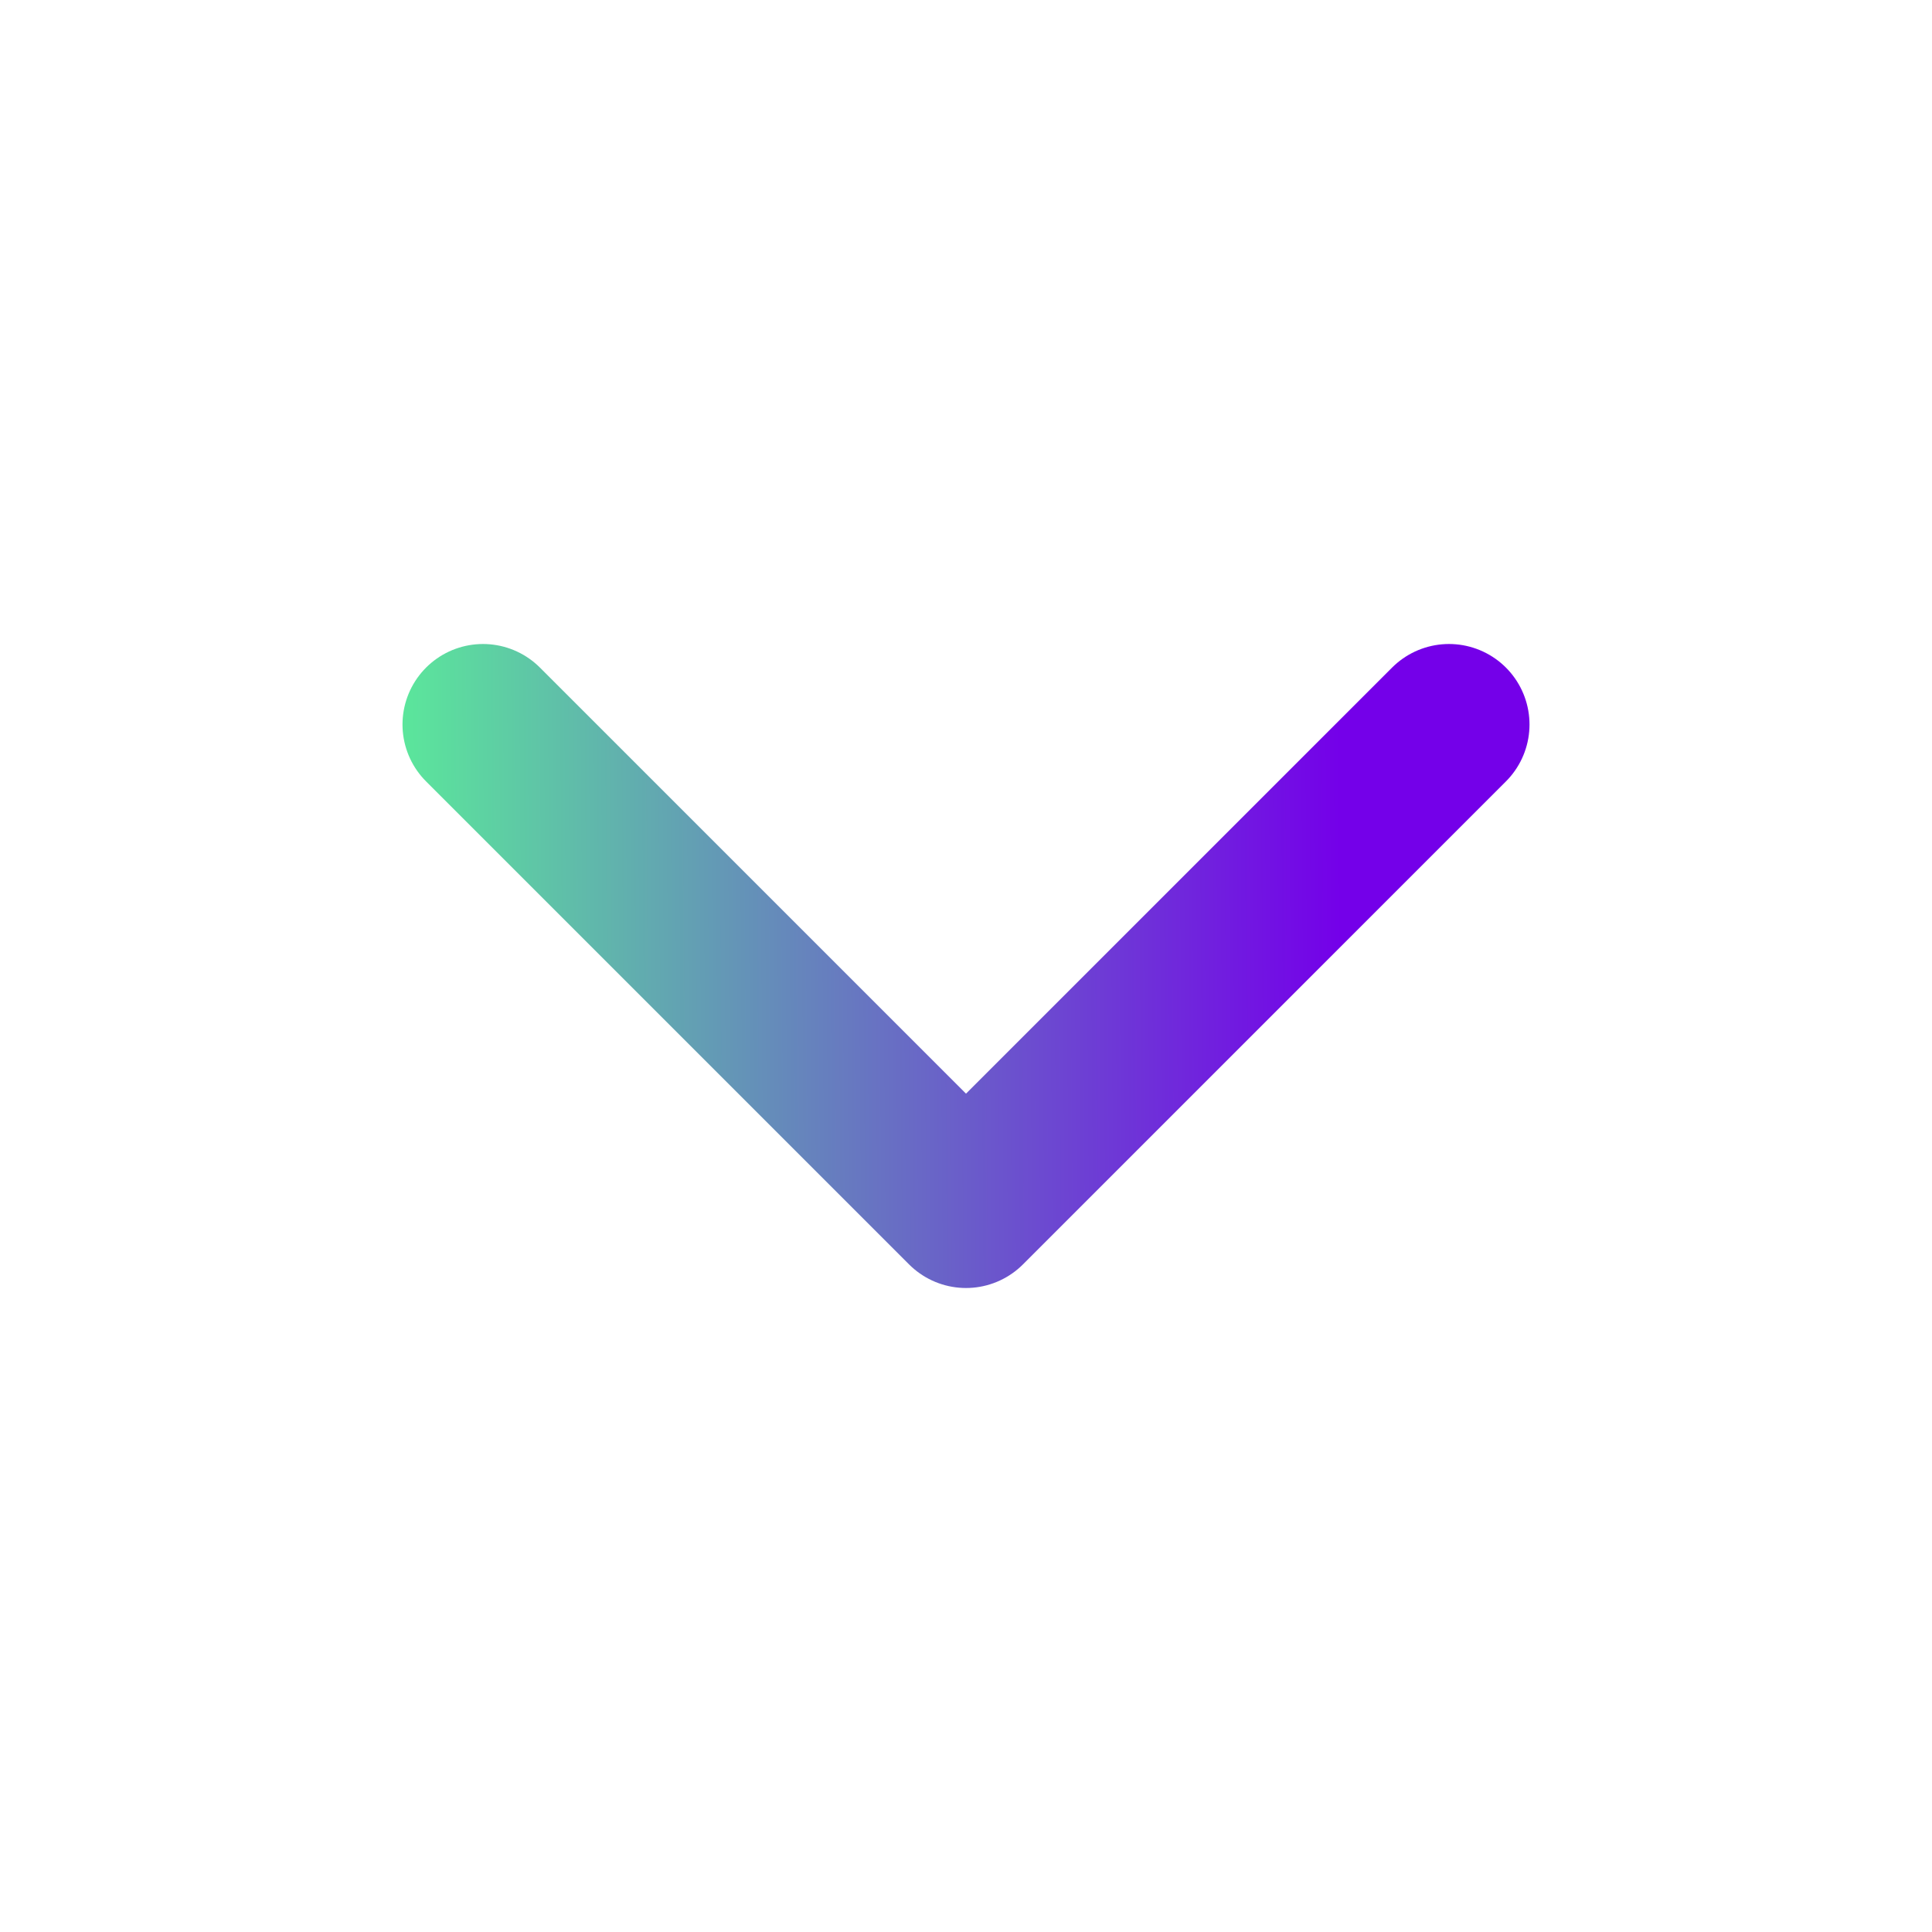
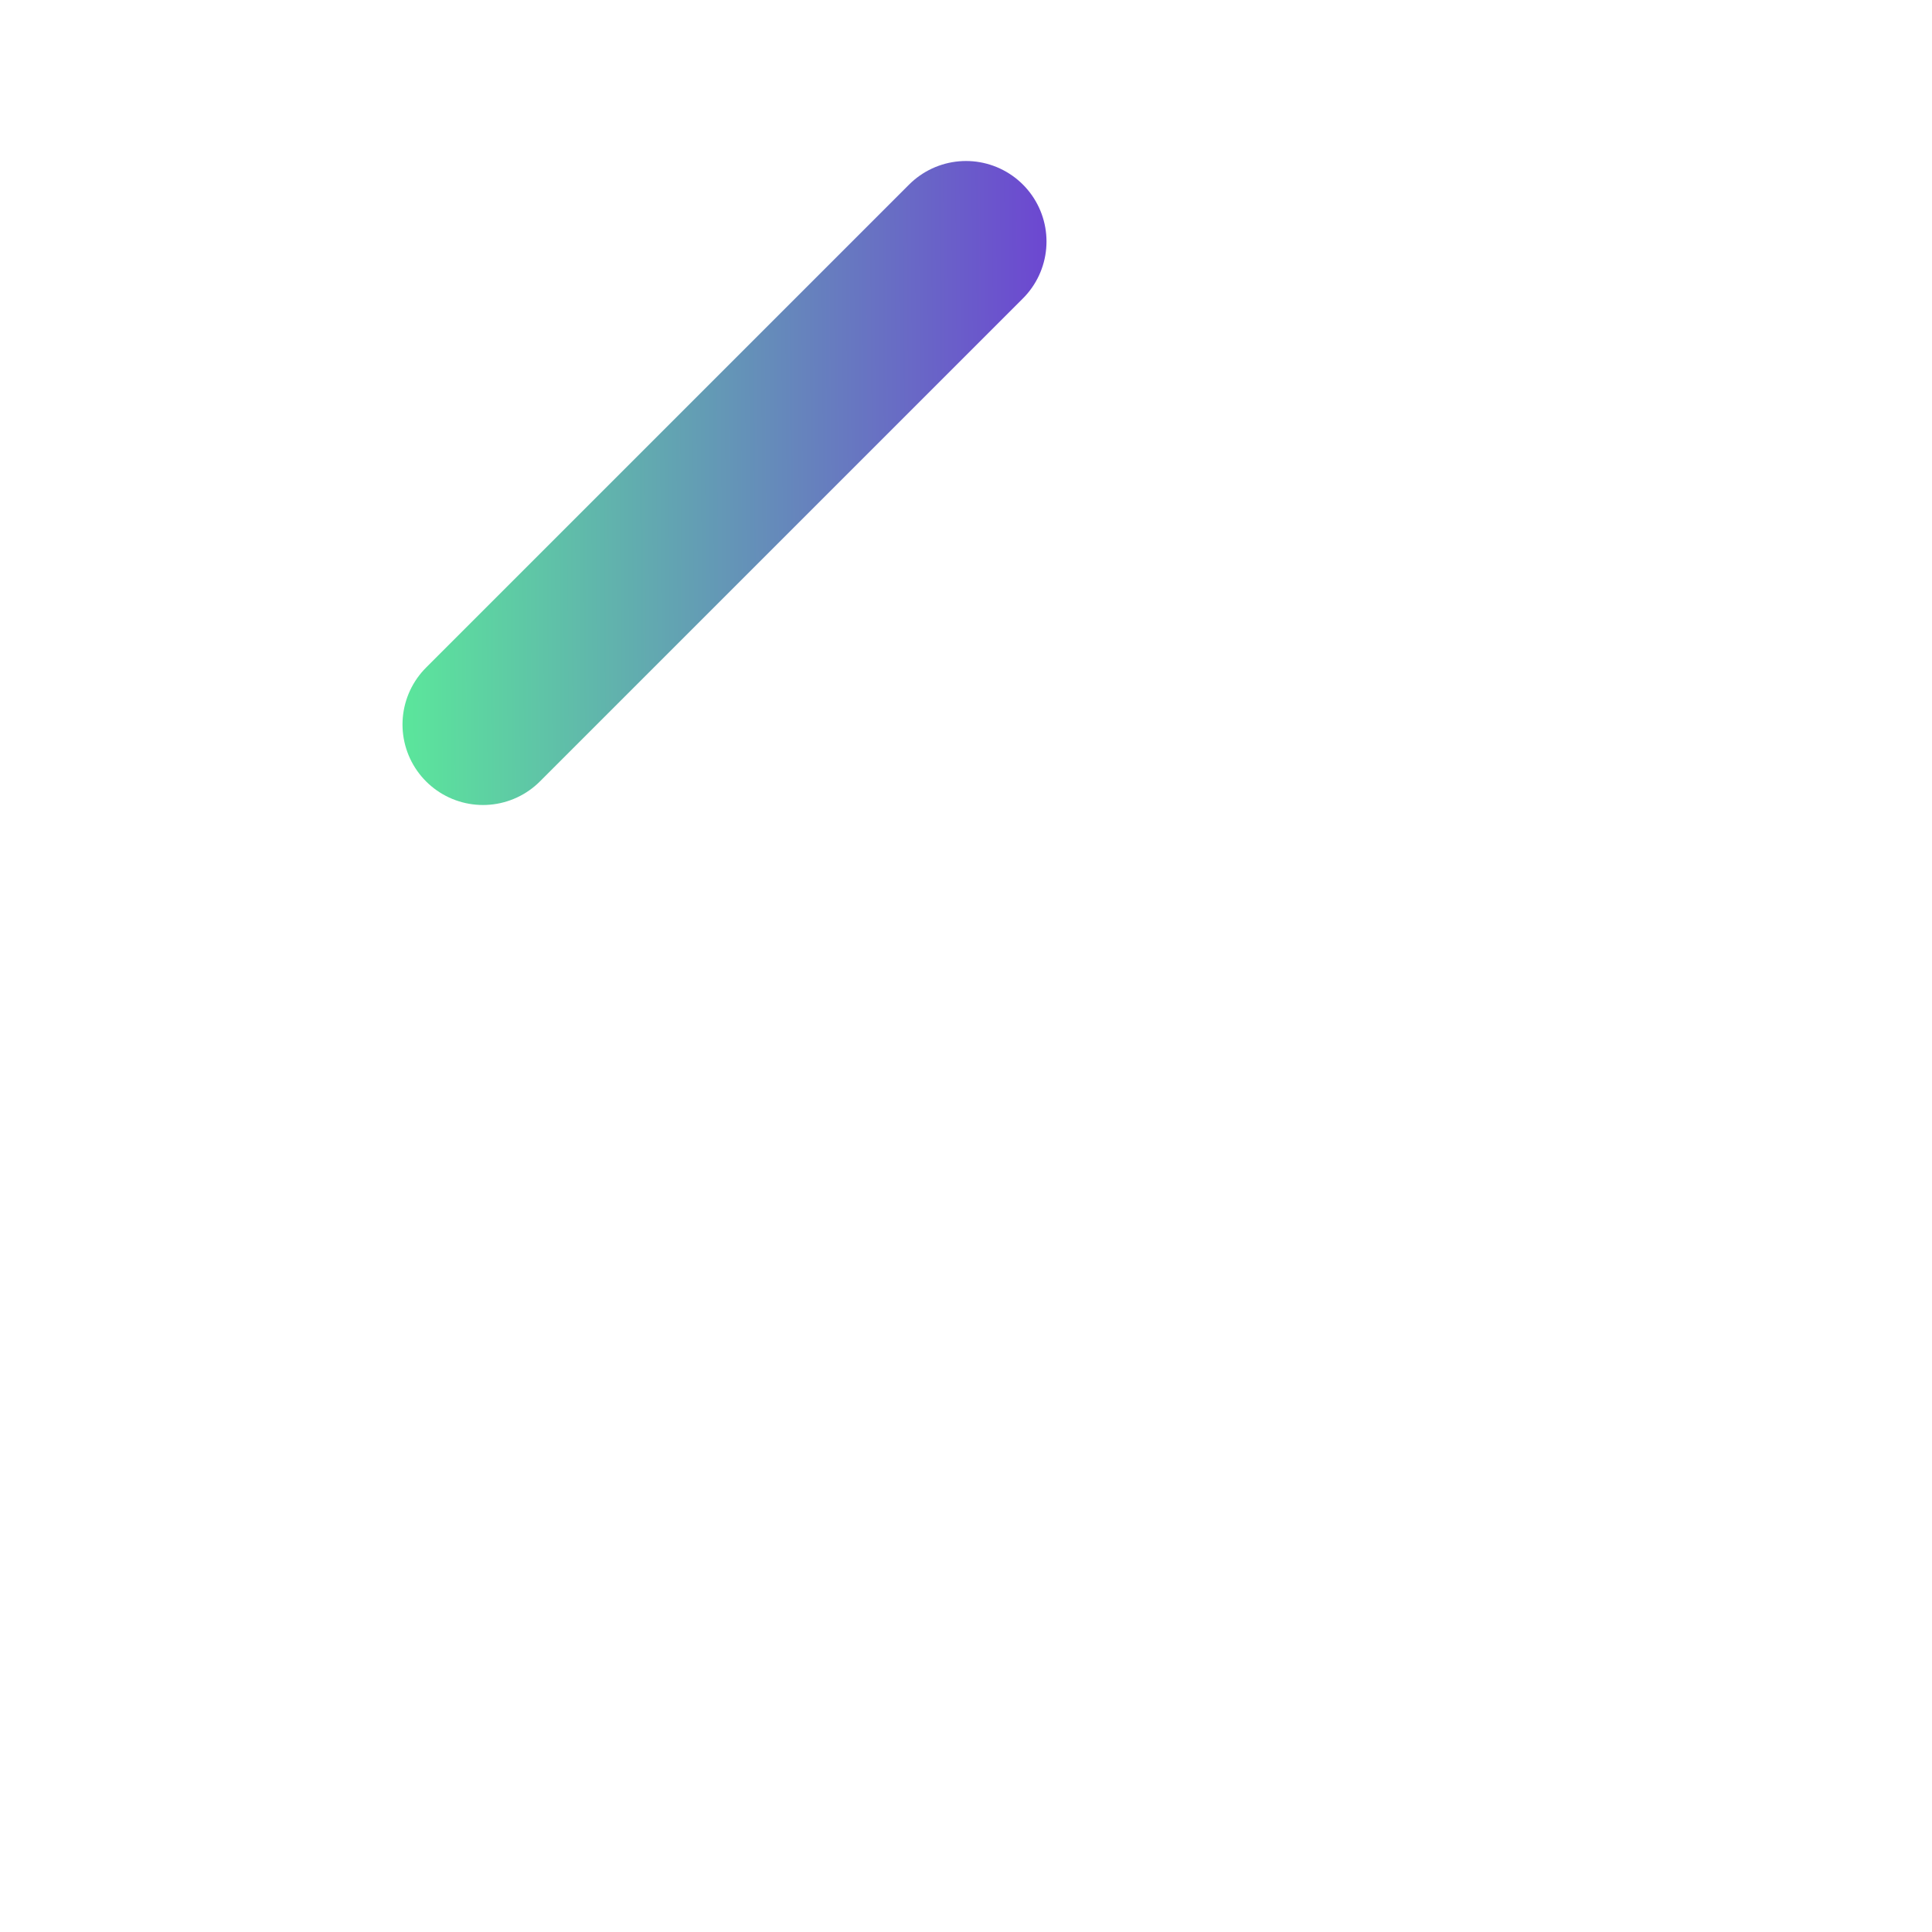
<svg xmlns="http://www.w3.org/2000/svg" version="1.1" id="Ebene_1" x="0px" y="0px" viewBox="0 0 24 24" style="enable-background:new 0 0 24 24;" xml:space="preserve">
  <style type="text/css">
	.st0{fill:none;stroke:url(#SVGID_1_);stroke-width:2;stroke-linecap:round;stroke-linejoin:round;}
</style>
  <linearGradient id="SVGID_1_" gradientUnits="userSpaceOnUse" x1="4.986" y1="13.971" x2="16.663" y2="14.056" gradientTransform="matrix(1 0 0 -1 0 26)">
    <stop offset="0" style="stop-color:#5BE79B" />
    <stop offset="1" style="stop-color:#7400E9" />
  </linearGradient>
-   <path class="st0" d="M6,9l6,6l6-6" />
+   <path class="st0" d="M6,9l6-6" />
</svg>